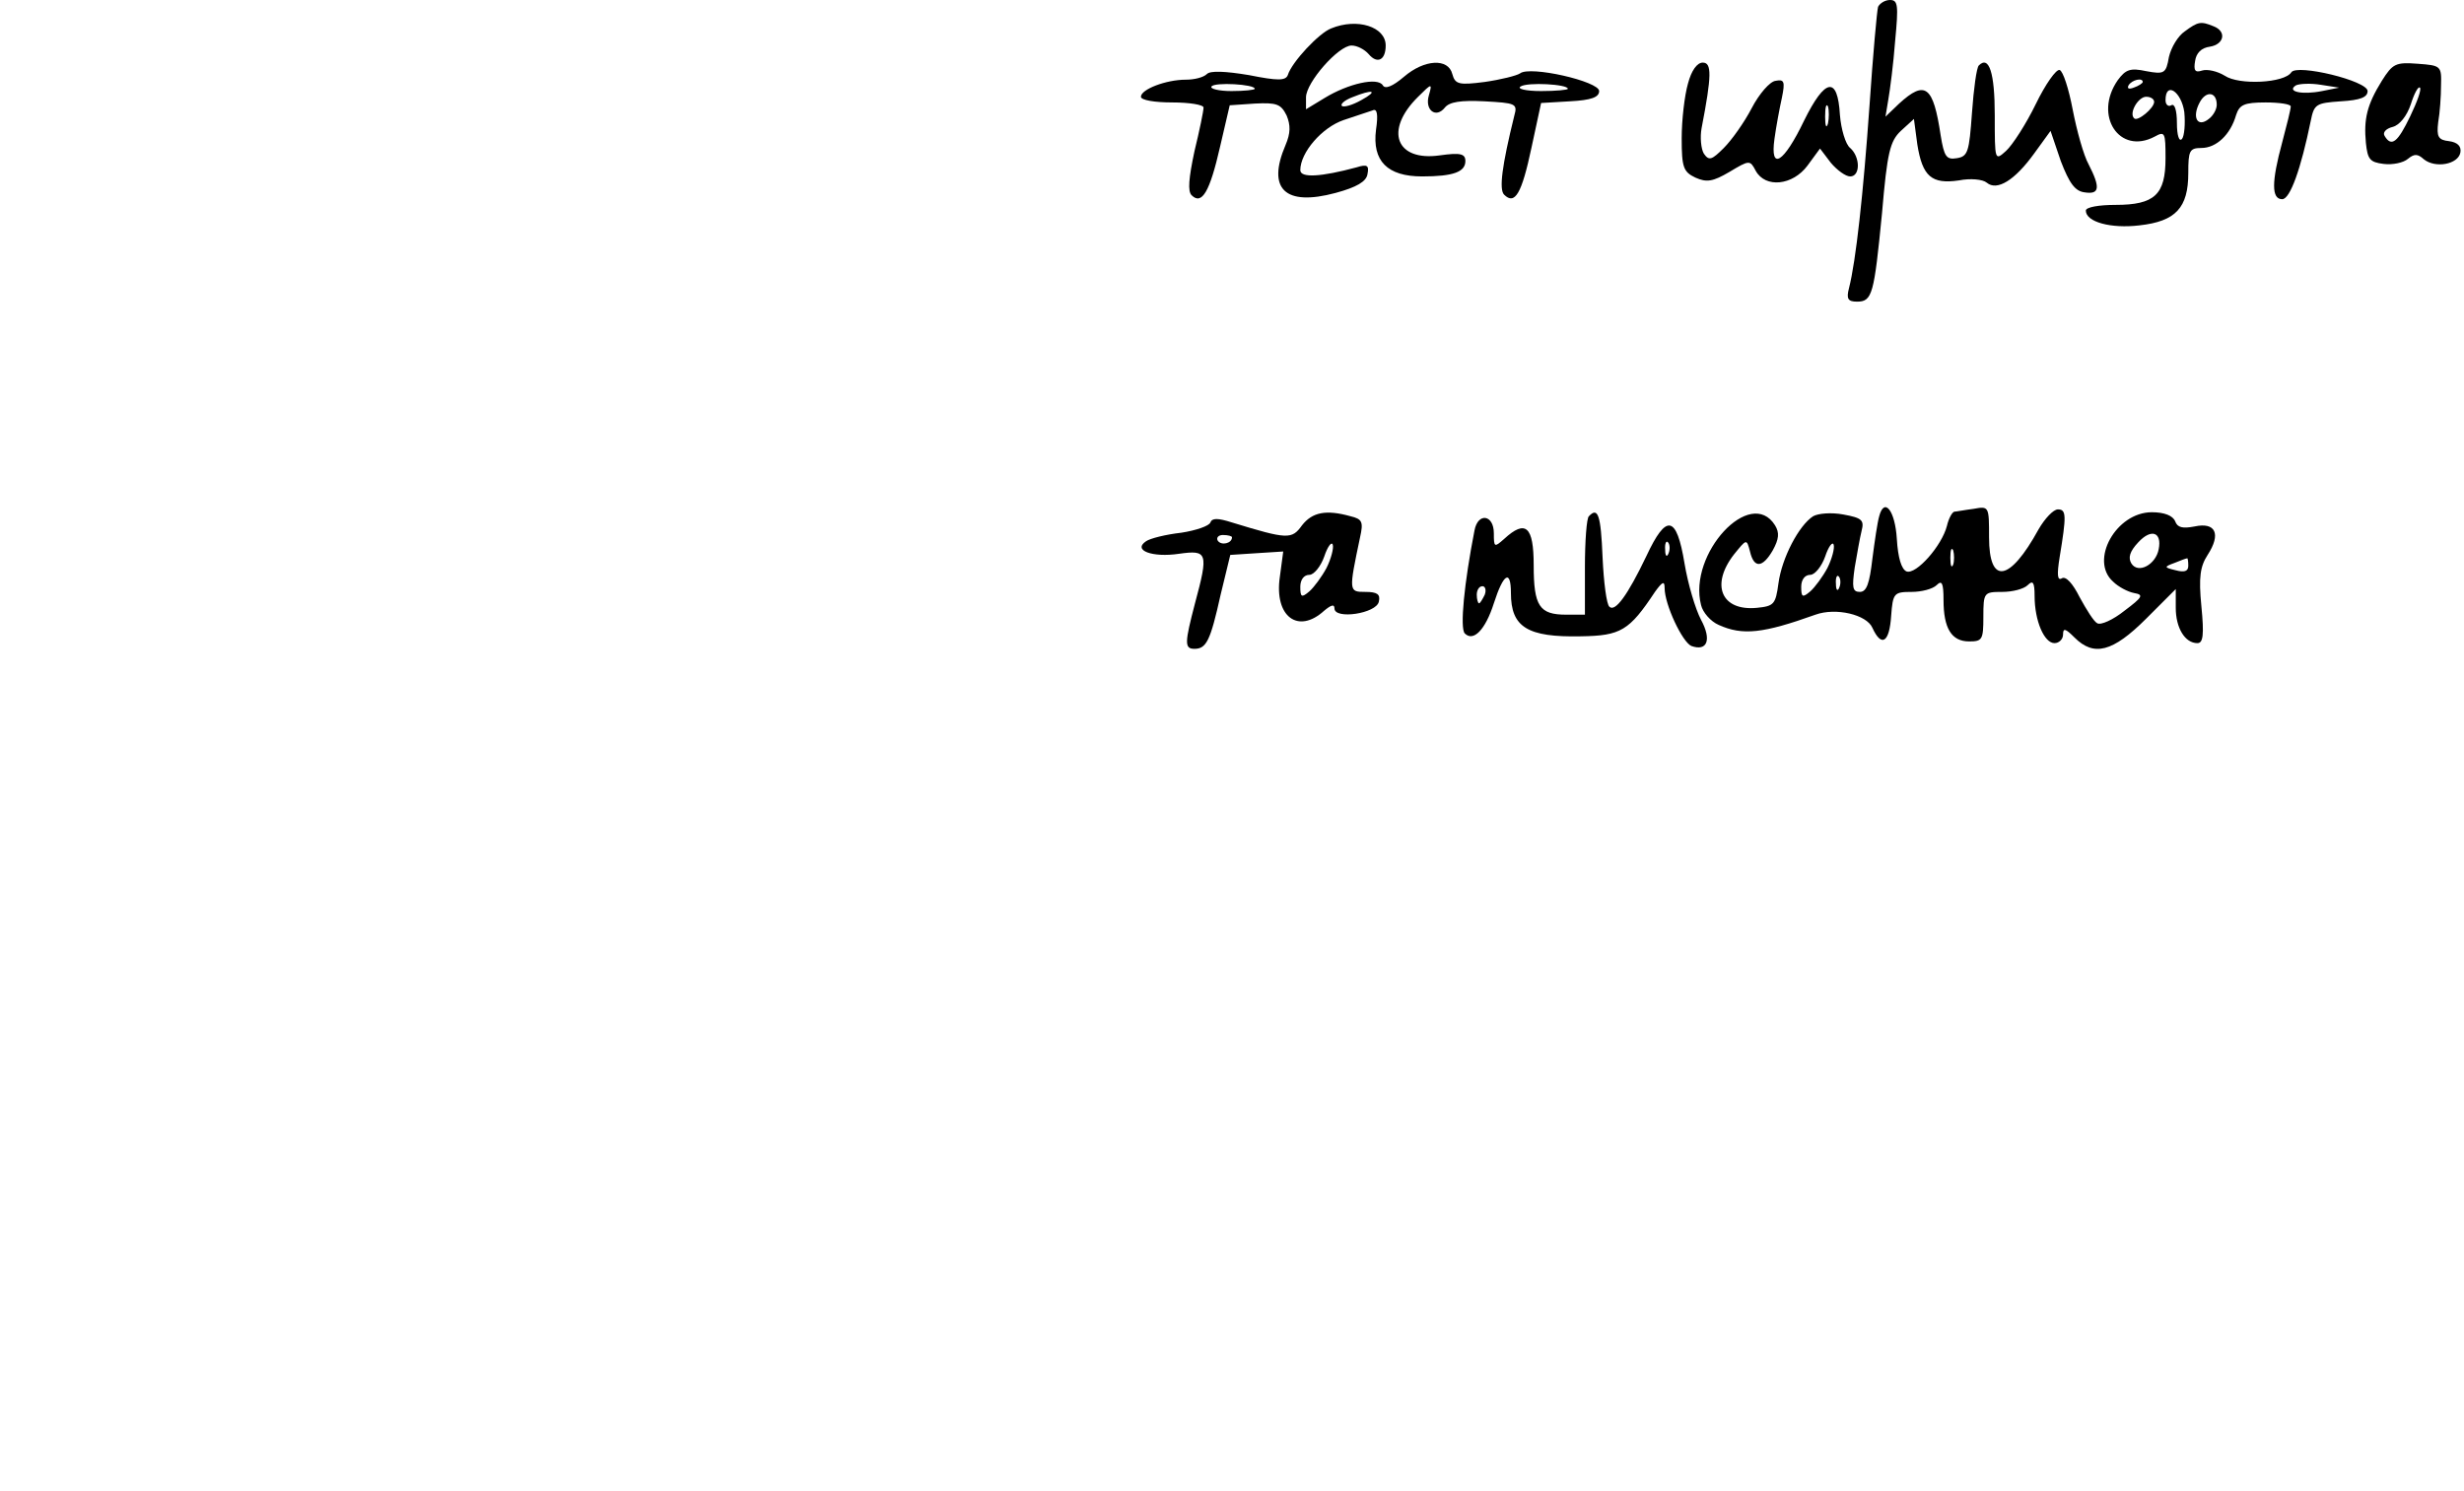
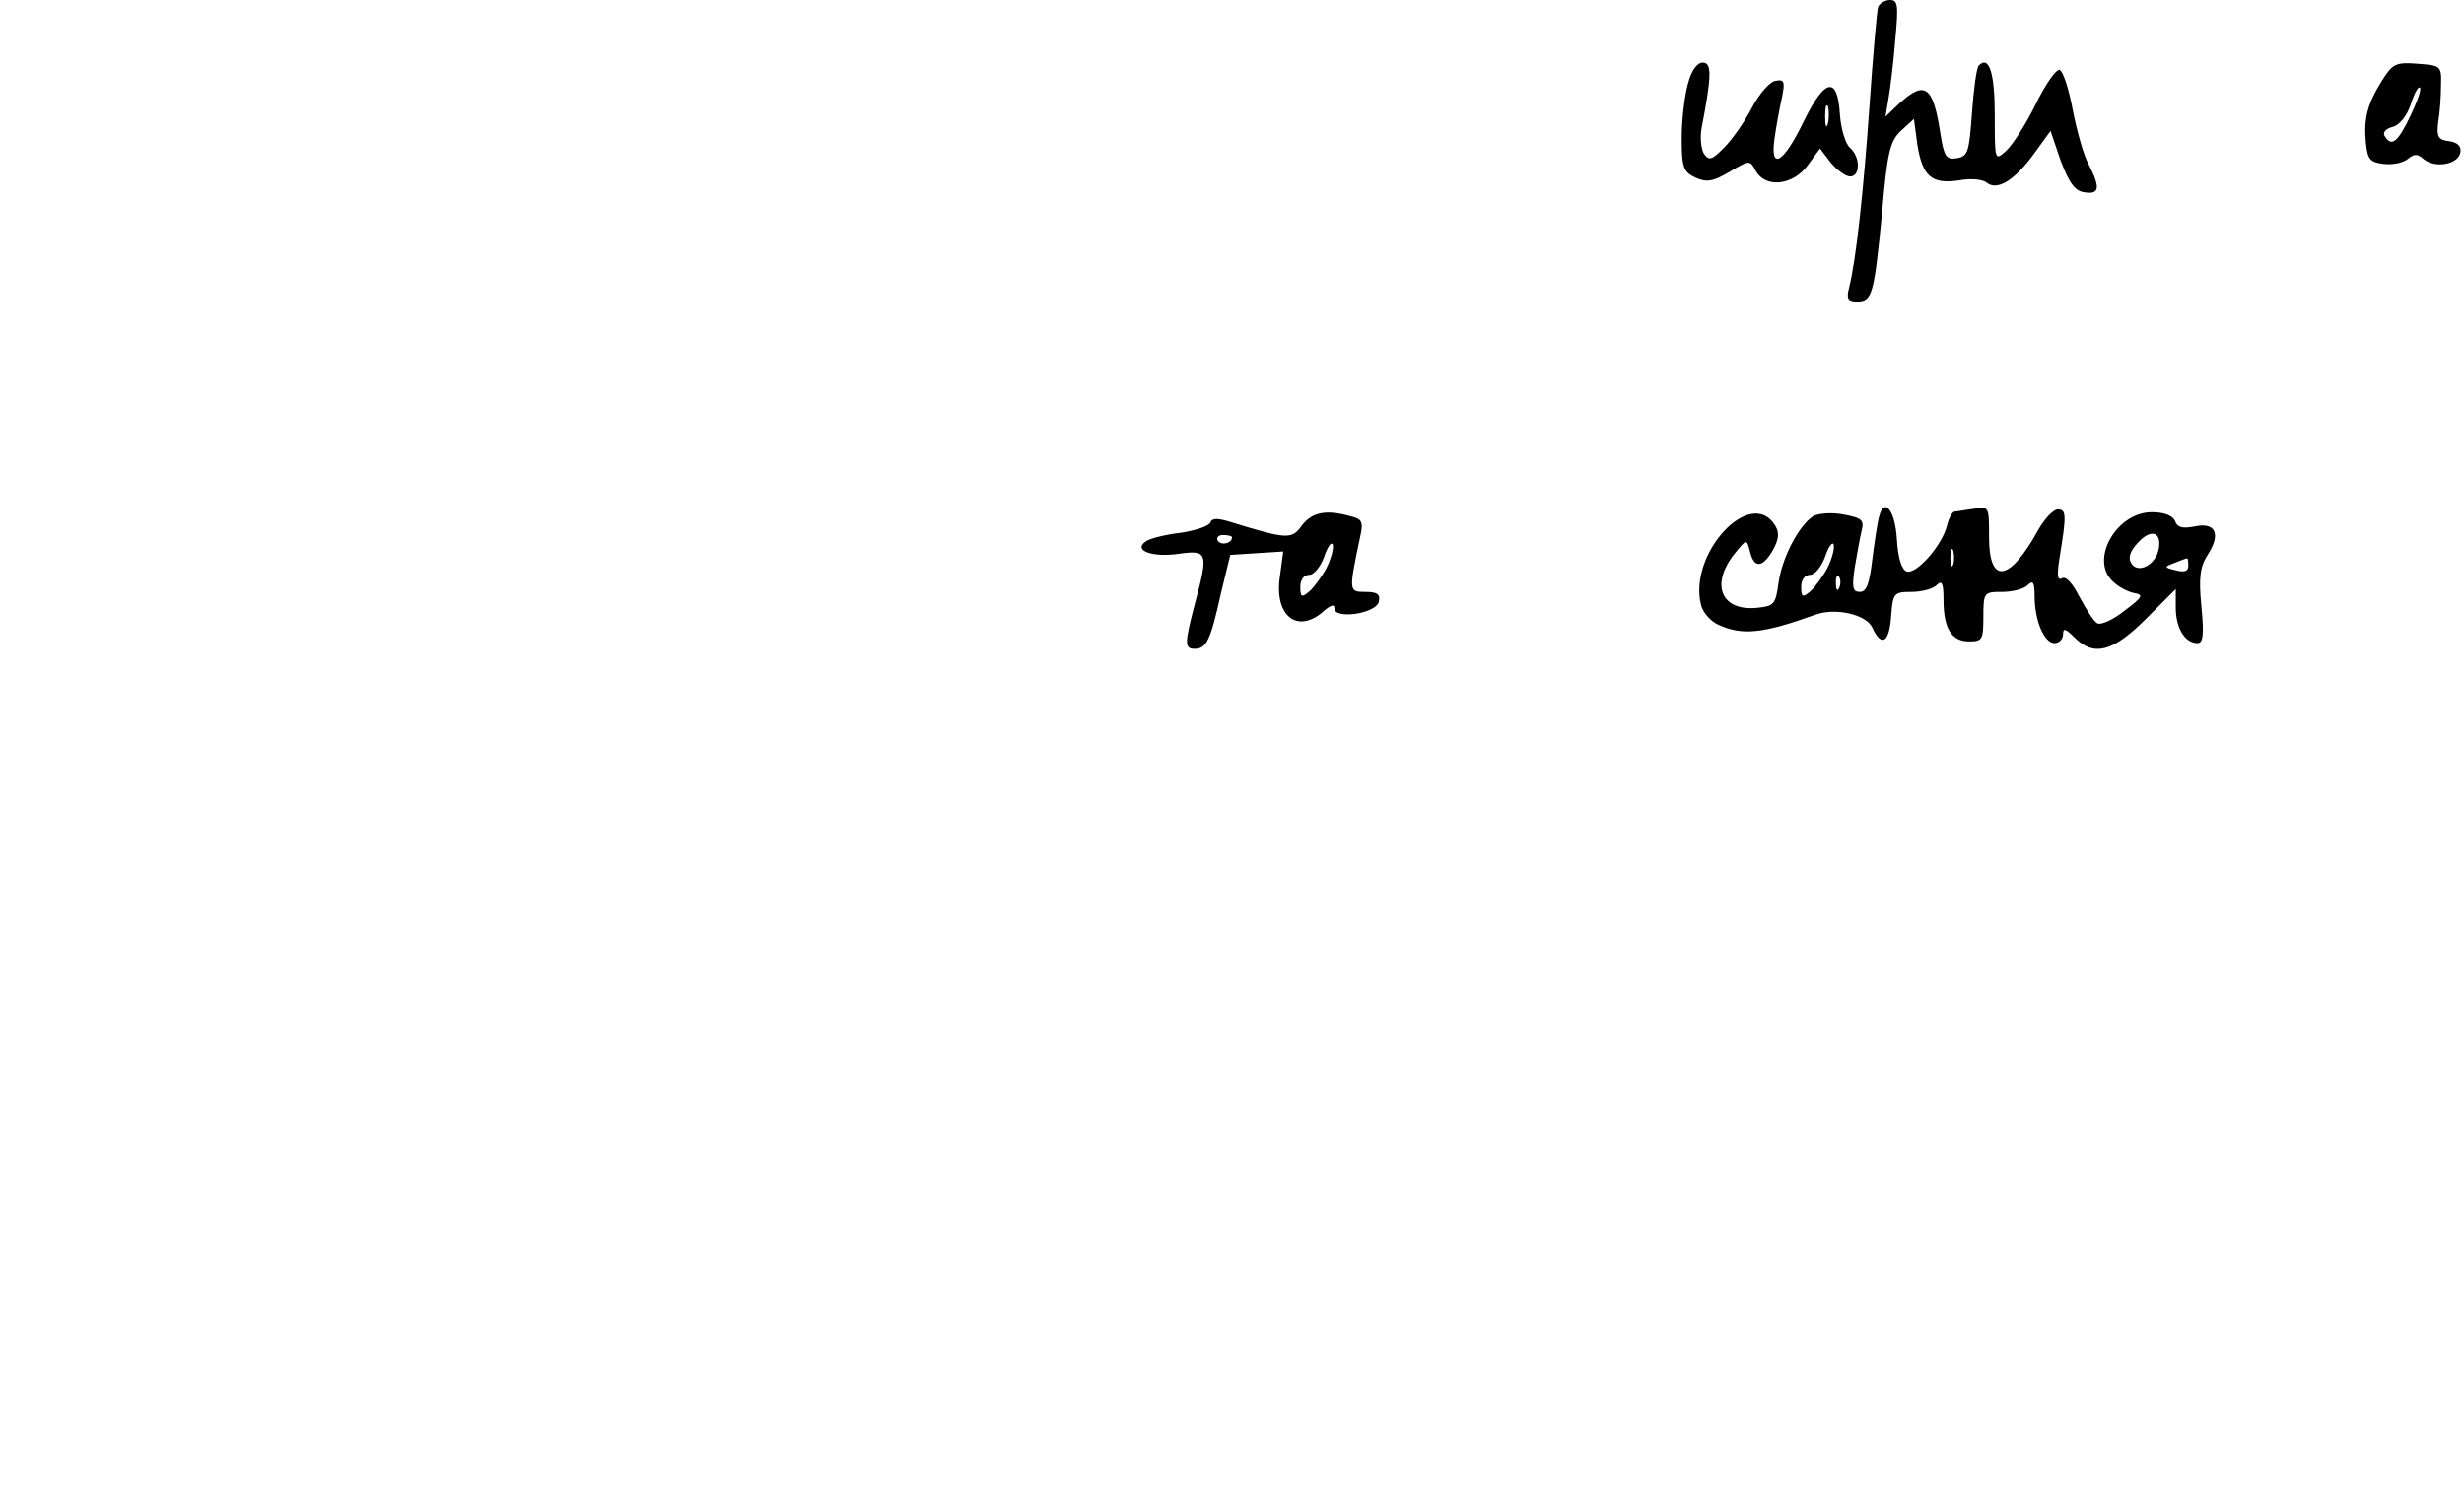
<svg xmlns="http://www.w3.org/2000/svg" version="1.0" width="431.811px" height="261.358px" viewBox="0 0 432 262" preserveAspectRatio="xMidYMid meet">
  <g transform="translate(0,262) scale(0.1,-0.1)" fill="#000000" stroke="none">
    <path d="M3295 2608 c-2 -7 -9 -85 -15 -173 -11 -156 -24 -274 -36 -321 -5 -19 -2 -24 14 -24 27 0 30 13 44 156 9 106 14 126 33 144 l23 21 6 -45 c9 -56 25 -70 73 -63 20 4 42 2 49 -4 18 -15 49 4 83 51 l29 40 18 -53 c15 -39 25 -53 42 -55 26 -4 28 8 7 49 -9 16 -21 60 -28 96 -7 37 -17 68 -23 70 -6 2 -25 -25 -42 -60 -17 -35 -41 -72 -52 -82 -20 -18 -20 -18 -20 63 0 74 -10 105 -28 87 -4 -4 -9 -41 -12 -83 -5 -69 -7 -77 -27 -80 -18 -3 -22 3 -28 40 -13 87 -27 98 -73 56 l-24 -23 5 30 c3 17 9 63 12 103 6 63 5 72 -9 72 -9 0 -18 -6 -21 -12z" />
-     <path d="M2334 2570 c-21 -8 -69 -59 -76 -82 -4 -10 -18 -10 -68 0 -42 7 -68 8 -74 2 -6 -6 -22 -10 -37 -10 -35 0 -79 -17 -79 -30 0 -6 24 -10 55 -10 30 0 55 -4 55 -9 0 -6 -7 -40 -16 -77 -10 -47 -12 -70 -5 -77 18 -18 32 6 50 85 l17 73 44 3 c39 2 46 -1 56 -21 7 -17 7 -31 -2 -52 -33 -77 -1 -108 88 -84 37 10 54 20 56 33 3 15 0 18 -19 12 -63 -17 -99 -19 -99 -5 0 31 38 75 76 88 22 7 44 15 51 17 8 4 10 -7 6 -34 -7 -55 20 -82 81 -82 55 0 76 8 76 27 0 13 -9 15 -45 10 -77 -11 -98 44 -38 103 24 24 25 24 19 3 -8 -26 12 -42 28 -22 8 10 28 13 69 11 55 -3 59 -4 53 -25 -22 -89 -27 -130 -18 -139 19 -19 31 2 48 82 l17 79 51 3 c37 2 51 7 51 18 0 17 -122 45 -139 31 -6 -4 -34 -11 -62 -15 -46 -6 -52 -4 -57 14 -7 28 -49 26 -85 -5 -20 -17 -33 -22 -37 -15 -9 15 -61 3 -102 -22 l-33 -20 0 21 c0 26 57 91 80 91 10 0 23 -7 30 -15 15 -18 30 -11 30 15 0 33 -50 49 -96 30z m-134 -106 c0 -2 -18 -4 -41 -4 -22 0 -38 4 -35 8 5 8 76 4 76 -4z m550 0 c0 -2 -21 -4 -47 -4 -27 0 -43 4 -36 8 12 8 83 4 83 -4z m-363 -20 c-16 -9 -31 -13 -34 -10 -3 3 5 10 18 15 37 15 47 12 16 -5z" />
-     <path d="M3834 2565 c-12 -8 -24 -28 -28 -45 -5 -29 -8 -31 -40 -25 -28 6 -36 3 -50 -16 -43 -62 3 -132 65 -99 18 10 19 7 19 -38 0 -64 -19 -82 -88 -82 -29 0 -52 -4 -52 -10 0 -20 44 -32 94 -26 64 7 86 31 86 92 0 39 2 44 23 44 26 0 51 23 61 58 6 18 14 22 52 22 24 0 44 -3 44 -7 0 -5 -7 -33 -15 -63 -19 -70 -19 -100 0 -100 14 0 33 54 50 137 6 30 9 32 53 35 34 2 47 7 47 18 0 18 -124 48 -134 33 -12 -19 -92 -23 -117 -6 -13 8 -31 12 -40 9 -12 -4 -15 0 -12 17 2 14 11 23 26 25 25 4 30 27 6 36 -22 9 -27 8 -50 -9z m-74 -89 c0 -2 -7 -7 -16 -10 -8 -3 -12 -2 -9 4 6 10 25 14 25 6z m315 -16 c-35 -7 -63 -1 -46 10 6 3 26 4 44 1 l32 -5 -30 -6z m-242 -37 c2 -21 0 -42 -4 -47 -5 -6 -9 6 -9 28 0 22 -4 35 -10 31 -5 -3 -10 1 -10 9 0 34 28 15 33 -21z m57 13 c0 -8 -6 -19 -14 -25 -20 -16 -30 3 -16 29 11 21 30 19 30 -4z m-110 5 c0 -11 -29 -35 -35 -29 -10 9 7 38 21 38 8 0 14 -4 14 -9z" />
    <path d="M2961 2473 c-6 -21 -11 -64 -11 -96 0 -51 3 -59 24 -69 20 -9 31 -7 60 10 35 21 36 21 46 2 17 -31 65 -26 91 9 l22 30 19 -25 c11 -13 26 -24 34 -24 18 0 18 34 0 50 -8 6 -16 33 -18 58 -4 69 -26 65 -63 -10 -36 -75 -60 -89 -52 -32 3 22 9 54 13 72 6 29 4 33 -11 30 -10 -1 -29 -23 -42 -48 -13 -25 -35 -56 -49 -70 -21 -21 -26 -23 -35 -10 -5 8 -7 29 -4 45 18 93 18 115 2 115 -10 0 -20 -14 -26 -37z m246 -70 c-3 -10 -5 -4 -5 12 0 17 2 24 5 18 2 -7 2 -21 0 -30z" />
    <path d="M4180 2478 c-26 -42 -32 -67 -28 -109 3 -29 7 -34 31 -37 16 -2 35 2 43 9 11 9 17 9 28 -1 20 -16 60 -9 64 12 2 11 -5 18 -20 20 -19 2 -22 8 -19 33 3 17 5 46 5 65 1 34 0 35 -41 38 -39 3 -44 0 -63 -30z m50 -62 c-22 -46 -33 -55 -45 -35 -4 6 2 13 14 16 12 3 25 19 32 40 6 19 13 32 16 29 3 -3 -5 -25 -17 -50z" />
    <path d="M3297 1713 c-3 -10 -8 -44 -12 -75 -5 -43 -10 -58 -22 -58 -13 0 -14 8 -9 43 4 23 9 52 12 64 5 19 1 23 -32 29 -21 4 -44 2 -53 -3 -25 -16 -55 -73 -61 -118 -5 -37 -8 -40 -38 -43 -62 -6 -82 40 -40 94 22 27 22 28 28 5 7 -30 22 -29 40 2 11 20 12 31 4 44 -43 69 -153 -50 -130 -140 3 -13 17 -29 31 -35 42 -19 78 -15 170 18 36 13 90 0 100 -23 16 -35 30 -26 33 21 3 40 5 42 36 42 17 0 37 5 44 12 9 9 12 4 12 -26 0 -50 14 -73 45 -73 23 0 25 3 25 43 0 43 1 44 33 44 18 0 38 5 45 12 9 9 12 5 12 -19 0 -44 17 -83 35 -83 8 0 15 7 15 15 0 12 4 11 20 -5 34 -34 67 -26 126 33 l52 52 0 -33 c0 -35 16 -62 38 -62 10 0 12 14 7 65 -5 51 -2 70 11 90 24 37 14 58 -23 50 -21 -4 -30 -2 -34 9 -4 10 -19 16 -41 16 -63 0 -110 -85 -68 -122 9 -9 26 -18 37 -20 17 -3 15 -7 -17 -31 -20 -16 -42 -26 -48 -22 -6 3 -19 24 -31 46 -12 24 -24 37 -31 33 -8 -5 -9 6 -4 37 12 73 12 84 -3 84 -8 0 -23 -16 -34 -35 -51 -93 -87 -98 -87 -14 0 54 0 55 -27 50 -16 -2 -31 -5 -34 -5 -4 -1 -10 -12 -13 -25 -9 -35 -54 -86 -71 -80 -9 4 -15 24 -17 57 -3 50 -22 74 -31 40z m491 -58 c-5 -27 -36 -44 -48 -25 -6 10 -3 21 12 37 23 25 42 18 36 -12z m-582 -33 c-8 -15 -22 -34 -30 -41 -14 -12 -16 -10 -16 8 0 12 6 21 16 21 8 0 20 15 26 32 6 18 13 27 15 21 2 -6 -3 -25 -11 -41z m221 6 c-3 -7 -5 -2 -5 12 0 14 2 19 5 13 2 -7 2 -19 0 -25z m413 -2 c0 -10 -7 -12 -22 -8 -21 5 -21 6 -2 13 10 4 20 8 22 8 1 1 2 -5 2 -13z m-613 -38 c-3 -8 -6 -5 -6 6 -1 11 2 17 5 13 3 -3 4 -12 1 -19z" />
-     <path d="M2283 1697 c-18 -25 -25 -25 -123 5 -25 8 -35 8 -38 0 -2 -6 -25 -14 -51 -18 -27 -3 -55 -10 -62 -15 -24 -16 11 -29 58 -22 50 7 52 2 28 -87 -18 -69 -19 -80 -1 -80 21 0 28 14 46 95 l17 70 46 3 47 3 -6 -45 c-10 -69 32 -101 78 -59 12 10 18 12 18 4 0 -20 74 -9 78 12 3 13 -3 17 -24 17 -29 0 -29 1 -9 96 6 27 4 32 -17 37 -43 12 -67 7 -85 -16z m-123 -21 c0 -11 -19 -15 -25 -6 -3 5 1 10 9 10 9 0 16 -2 16 -4z m166 -54 c-8 -15 -22 -34 -30 -41 -14 -12 -16 -10 -16 8 0 12 6 21 16 21 8 0 20 15 26 32 6 18 13 27 15 21 2 -6 -3 -25 -11 -41z" />
-     <path d="M2787 1713 c-4 -3 -7 -44 -7 -90 l0 -83 -33 0 c-47 0 -57 15 -57 87 0 68 -14 81 -52 46 -17 -15 -18 -15 -18 10 0 33 -28 37 -34 5 -18 -92 -26 -172 -17 -181 15 -15 36 6 51 53 17 53 30 60 30 18 0 -60 29 -78 123 -76 70 1 85 10 130 78 13 18 17 20 17 7 0 -29 31 -95 47 -102 28 -10 36 11 17 46 -10 19 -23 63 -29 99 -14 85 -32 88 -67 13 -33 -69 -55 -99 -65 -89 -5 4 -10 43 -12 87 -3 74 -8 89 -24 72z m140 -65 c-3 -8 -6 -5 -6 6 -1 11 2 17 5 13 3 -3 4 -12 1 -19z m-323 -73 c-4 -8 -8 -15 -10 -15 -2 0 -4 7 -4 15 0 8 4 15 10 15 5 0 7 -7 4 -15z" />
+     <path d="M2283 1697 c-18 -25 -25 -25 -123 5 -25 8 -35 8 -38 0 -2 -6 -25 -14 -51 -18 -27 -3 -55 -10 -62 -15 -24 -16 11 -29 58 -22 50 7 52 2 28 -87 -18 -69 -19 -80 -1 -80 21 0 28 14 46 95 l17 70 46 3 47 3 -6 -45 c-10 -69 32 -101 78 -59 12 10 18 12 18 4 0 -20 74 -9 78 12 3 13 -3 17 -24 17 -29 0 -29 1 -9 96 6 27 4 32 -17 37 -43 12 -67 7 -85 -16z m-123 -21 c0 -11 -19 -15 -25 -6 -3 5 1 10 9 10 9 0 16 -2 16 -4m166 -54 c-8 -15 -22 -34 -30 -41 -14 -12 -16 -10 -16 8 0 12 6 21 16 21 8 0 20 15 26 32 6 18 13 27 15 21 2 -6 -3 -25 -11 -41z" />
  </g>
</svg>